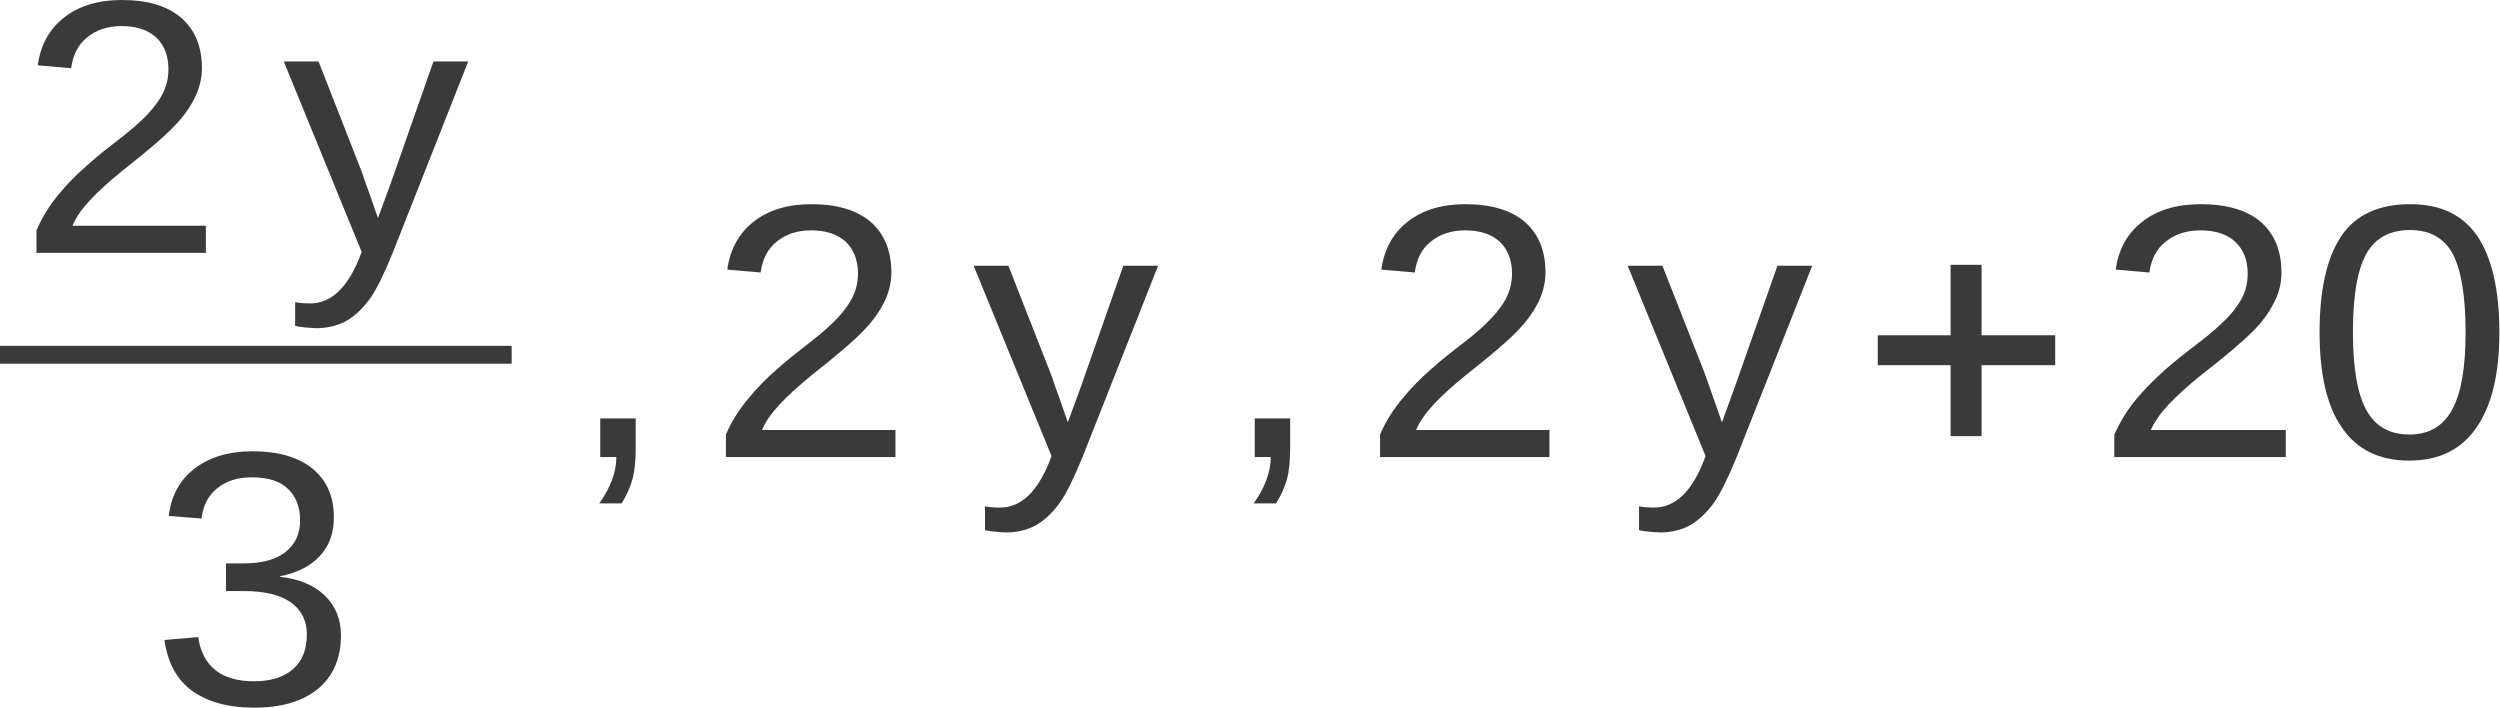
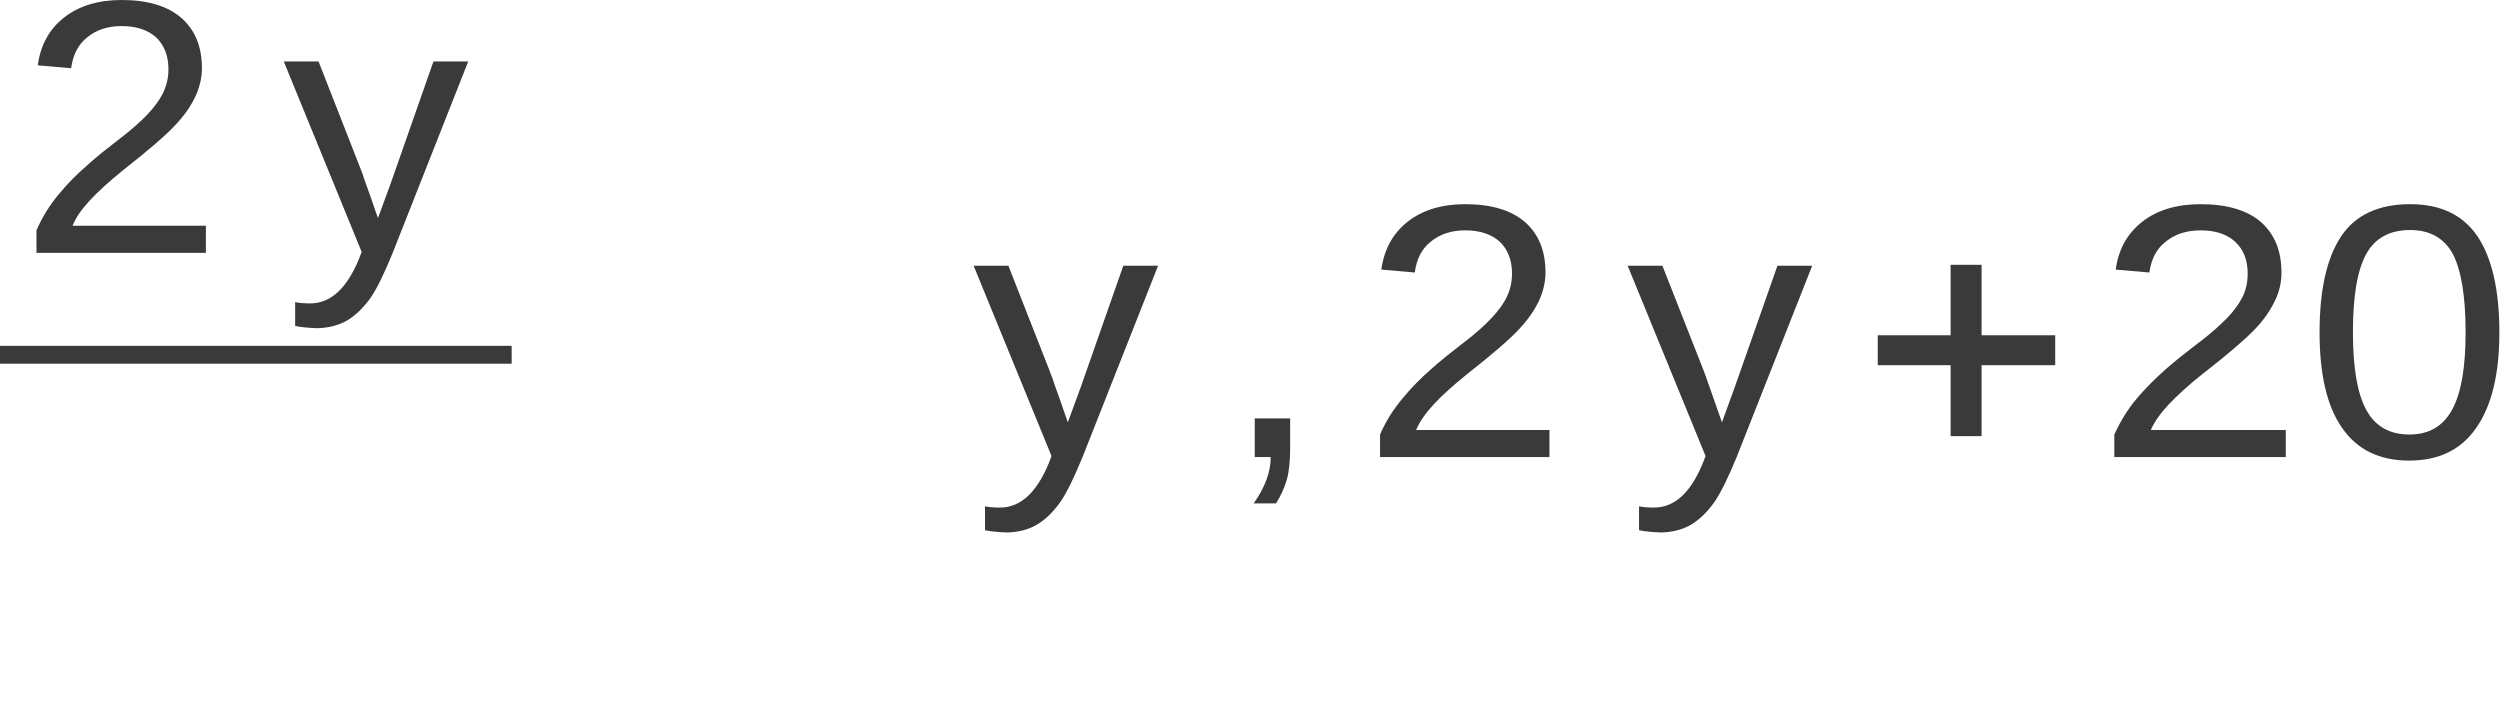
<svg xmlns="http://www.w3.org/2000/svg" xmlns:ns1="http://sodipodi.sourceforge.net/DTD/sodipodi-0.dtd" xmlns:ns2="http://www.inkscape.org/namespaces/inkscape" version="1.1" id="svg2" xml:space="preserve" width="121.333" height="34.353" viewBox="0 0 121.333 34.353" ns1:docname="A73-S03-F03.svg" ns2:version="0.92.4 (unknown)">
  <defs id="defs6" />
  <ns1:namedview pagecolor="#ffffff" bordercolor="#666666" borderopacity="1" objecttolerance="10" gridtolerance="10" guidetolerance="10" ns2:pageopacity="0" ns2:pageshadow="2" ns2:window-width="1920" ns2:window-height="1012" id="namedview4" showgrid="false" ns2:zoom="9.5930158" ns2:cx="60.666695" ns2:cy="17.176344" ns2:window-x="0" ns2:window-y="0" ns2:window-maximized="1" ns2:current-layer="g10" />
  <g id="g10" ns2:groupmode="layer" ns2:label="A73-S03-F03" transform="scale(1.333)">
    <path ns2:connector-curvature="0" id="path14" style="fill:#3a3a3a;fill-opacity:1;fill-rule:evenodd;stroke:none" d="M 1.328,9.207 V 8.387 C 1.547,7.879 1.824,7.445 2.152,7.059 2.469,6.672 2.812,6.332 3.176,6.016 3.527,5.699 3.883,5.418 4.234,5.148 4.586,4.879 4.902,4.621 5.184,4.352 5.465,4.082 5.695,3.812 5.863,3.52 6.035,3.227 6.133,2.898 6.133,2.52 6.133,2.027 5.977,1.641 5.684,1.359 5.379,1.09 4.965,0.949 4.43,0.949 3.918,0.949 3.504,1.09 3.176,1.359 2.848,1.617 2.652,2.004 2.59,2.484 L 1.375,2.379 C 1.473,1.652 1.789,1.066 2.324,0.645 2.871,0.211 3.578,0 4.43,0 5.367,0 6.086,0.211 6.594,0.645 7.094,1.078 7.352,1.688 7.352,2.484 7.352,2.84 7.266,3.191 7.105,3.531 6.938,3.883 6.691,4.234 6.363,4.574 6.035,4.926 5.414,5.465 4.488,6.191 3.992,6.59 3.578,6.965 3.285,7.281 2.98,7.609 2.762,7.914 2.641,8.219 h 4.855 v 0.988 z" />
    <path ns2:connector-curvature="0" id="path16" style="fill:#3a3a3a;fill-opacity:1;fill-rule:evenodd;stroke:none" d="M 11.559,11.949 C 11.23,11.938 10.965,11.914 10.746,11.867 V 11 c 0.156,0.035 0.352,0.047 0.547,0.047 0.742,0 1.324,-0.539 1.766,-1.594 L 13.168,9.172 10.332,2.238 h 1.266 l 1.507,3.848 c 0.024,0.059 0.051,0.141 0.086,0.223 0.024,0.082 0.121,0.363 0.293,0.832 0.168,0.48 0.254,0.75 0.278,0.797 l 0.465,-1.266 1.554,-4.434 h 1.266 l -2.75,6.969 c -0.301,0.738 -0.57,1.301 -0.824,1.664 -0.258,0.352 -0.551,0.633 -0.856,0.809 -0.316,0.175 -0.668,0.258 -1.058,0.269 z" />
    <path ns2:connector-curvature="0" id="path18" style="fill:#3a3a3a;fill-opacity:1;fill-rule:evenodd;stroke:none" d="m 0,12.594 h 18.629 v 0.645 H 0 Z" />
    <path ns2:connector-curvature="0" id="path20" style="fill:#3a3a3a;fill-opacity:1;fill-rule:evenodd;stroke:none" d="m 0,12.594 c 6.207,0 12.398,0 18.605,0 0,0.211 0,0.422 0,0.633 -6.207,0 -12.398,0 -18.605,0 0,-0.211 0,-0.422 0,-0.633 z" />
-     <path ns2:connector-curvature="0" id="path22" style="fill:#3a3a3a;fill-opacity:1;fill-rule:evenodd;stroke:none" d="m 12.414,23.125 c 0,0.844 -0.281,1.488 -0.828,1.949 -0.551,0.457 -1.328,0.692 -2.336,0.692 -0.949,0 -1.691,-0.211 -2.266,-0.621 C 6.426,24.734 6.098,24.109 5.988,23.301 l 1.227,-0.106 c 0.16,1.067 0.84,1.61 2.035,1.61 0.594,0 1.07,-0.141 1.41,-0.438 0.34,-0.281 0.512,-0.715 0.512,-1.277 0,-0.492 -0.195,-0.879 -0.586,-1.16 C 10.199,21.66 9.637,21.52 8.895,21.52 H 8.227 v -1.008 h 0.644 c 0.656,0 1.156,-0.129 1.52,-0.41 0.355,-0.282 0.535,-0.657 0.535,-1.153 0,-0.48 -0.145,-0.867 -0.438,-1.148 -0.289,-0.281 -0.73,-0.422 -1.312,-0.422 -0.524,0 -0.938,0.129 -1.266,0.398 -0.328,0.258 -0.512,0.621 -0.574,1.102 L 6.145,18.785 c 0.085,-0.738 0.402,-1.312 0.949,-1.734 0.547,-0.41 1.242,-0.621 2.105,-0.621 0.926,0 1.656,0.211 2.18,0.632 0.512,0.422 0.777,1.008 0.777,1.77 0,0.578 -0.172,1.047 -0.511,1.41 -0.329,0.363 -0.813,0.61 -1.446,0.738 v 0.024 c 0.692,0.07 1.239,0.305 1.629,0.68 0.391,0.386 0.586,0.867 0.586,1.441 z" />
-     <path ns2:connector-curvature="0" id="path24" style="fill:#3a3a3a;fill-opacity:1;fill-rule:evenodd;stroke:none" d="m 23.145,15.234 v 1.078 c 0,0.458 -0.036,0.844 -0.122,1.149 -0.085,0.305 -0.218,0.586 -0.39,0.867 H 21.82 c 0.414,-0.586 0.621,-1.148 0.621,-1.687 h -0.586 v -1.407 z" />
-     <path ns2:connector-curvature="0" id="path26" style="fill:#3a3a3a;fill-opacity:1;fill-rule:evenodd;stroke:none" d="M 26.43,16.641 V 15.82 c 0.218,-0.504 0.5,-0.937 0.828,-1.324 0.316,-0.387 0.656,-0.726 1.023,-1.047 0.352,-0.316 0.707,-0.597 1.059,-0.867 0.351,-0.27 0.668,-0.527 0.949,-0.797 0.281,-0.269 0.512,-0.539 0.68,-0.832 0.172,-0.293 0.269,-0.621 0.269,-0.996 0,-0.492 -0.16,-0.879 -0.449,-1.16 -0.305,-0.27 -0.719,-0.41 -1.254,-0.41 -0.512,0 -0.926,0.14 -1.254,0.41 -0.328,0.258 -0.523,0.644 -0.586,1.125 L 26.48,9.816 c 0.098,-0.726 0.415,-1.312 0.95,-1.738 0.547,-0.433 1.254,-0.644 2.105,-0.644 0.938,0 1.653,0.211 2.164,0.644 0.5,0.438 0.754,1.047 0.754,1.844 0,0.351 -0.082,0.703 -0.242,1.043 -0.172,0.351 -0.414,0.703 -0.742,1.043 -0.328,0.351 -0.949,0.89 -1.875,1.617 -0.496,0.402 -0.91,0.777 -1.203,1.094 -0.305,0.328 -0.524,0.633 -0.645,0.937 h 4.856 v 0.985 z" />
    <path ns2:connector-curvature="0" id="path28" style="fill:#3a3a3a;fill-opacity:1;fill-rule:evenodd;stroke:none" d="m 36.676,19.387 c -0.328,-0.012 -0.594,-0.035 -0.813,-0.082 v -0.871 c 0.157,0.035 0.352,0.046 0.547,0.046 0.742,0 1.324,-0.539 1.766,-1.593 l 0.109,-0.282 -2.836,-6.929 h 1.266 l 1.508,3.844 c 0.023,0.058 0.047,0.14 0.086,0.226 0.023,0.082 0.121,0.363 0.293,0.832 0.168,0.481 0.253,0.75 0.277,0.797 l 0.465,-1.266 1.554,-4.433 h 1.266 l -2.75,6.965 c -0.305,0.738 -0.57,1.3 -0.828,1.664 -0.254,0.351 -0.547,0.633 -0.852,0.808 -0.316,0.18 -0.668,0.262 -1.058,0.274 z" />
    <path ns2:connector-curvature="0" id="path30" style="fill:#3a3a3a;fill-opacity:1;fill-rule:evenodd;stroke:none" d="m 46.973,15.234 v 1.078 c 0,0.458 -0.035,0.844 -0.121,1.149 -0.086,0.305 -0.219,0.586 -0.391,0.867 h -0.816 c 0.414,-0.586 0.621,-1.148 0.621,-1.687 h -0.582 v -1.407 z" />
    <path ns2:connector-curvature="0" id="path32" style="fill:#3a3a3a;fill-opacity:1;fill-rule:evenodd;stroke:none" d="M 50.246,16.641 V 15.82 c 0.219,-0.504 0.5,-0.937 0.828,-1.324 0.317,-0.387 0.656,-0.726 1.02,-1.047 0.355,-0.316 0.707,-0.597 1.058,-0.867 0.356,-0.27 0.672,-0.527 0.95,-0.797 0.281,-0.269 0.511,-0.539 0.683,-0.832 0.172,-0.293 0.266,-0.621 0.266,-0.996 0,-0.492 -0.156,-0.879 -0.449,-1.16 -0.305,-0.27 -0.719,-0.41 -1.254,-0.41 -0.512,0 -0.922,0.14 -1.254,0.41 -0.328,0.258 -0.524,0.644 -0.582,1.125 L 50.293,9.816 c 0.098,-0.726 0.414,-1.312 0.949,-1.738 0.551,-0.433 1.254,-0.644 2.106,-0.644 0.937,0 1.656,0.211 2.168,0.644 0.5,0.438 0.754,1.047 0.754,1.844 0,0.351 -0.086,0.703 -0.243,1.043 -0.172,0.351 -0.414,0.703 -0.742,1.043 -0.328,0.351 -0.949,0.89 -1.875,1.617 -0.5,0.402 -0.914,0.777 -1.207,1.094 -0.301,0.328 -0.519,0.633 -0.644,0.937 h 4.855 v 0.985 z" />
    <path ns2:connector-curvature="0" id="path34" style="fill:#3a3a3a;fill-opacity:1;fill-rule:evenodd;stroke:none" d="m 60.492,19.387 c -0.328,-0.012 -0.597,-0.035 -0.816,-0.082 v -0.871 c 0.16,0.035 0.355,0.046 0.547,0.046 0.742,0 1.328,-0.539 1.765,-1.593 l 0.11,-0.282 -2.836,-6.929 h 1.265 l 1.512,3.844 c 0.023,0.058 0.047,0.14 0.082,0.226 0.027,0.082 0.125,0.363 0.293,0.832 0.172,0.481 0.258,0.75 0.281,0.797 l 0.461,-1.266 1.559,-4.433 h 1.265 l -2.75,6.965 c -0.304,0.738 -0.574,1.3 -0.828,1.664 -0.254,0.351 -0.547,0.633 -0.851,0.808 -0.317,0.18 -0.668,0.262 -1.059,0.274 z" />
    <path ns2:connector-curvature="0" id="path36" style="fill:#3a3a3a;fill-opacity:1;fill-rule:evenodd;stroke:none" d="m 71.02,15.879 c 0,-0.856 0,-1.723 0,-2.582 -0.891,0 -1.766,0 -2.653,0 0,-0.363 0,-0.727 0,-1.09 0.887,0 1.762,0 2.653,0 0,-0.855 0,-1.711 0,-2.566 0.375,0 0.753,0 1.128,0 0,0.855 0,1.711 0,2.566 0.903,0 1.79,0 2.68,0 0,0.363 0,0.727 0,1.09 -0.89,0 -1.777,0 -2.68,0 0,0.859 0,1.726 0,2.582 -0.375,0 -0.753,0 -1.128,0 z" />
    <path ns2:connector-curvature="0" id="path38" style="fill:#3a3a3a;fill-opacity:1;fill-rule:evenodd;stroke:none" d="M 76.98,16.641 V 15.82 c 0.231,-0.504 0.5,-0.937 0.829,-1.324 0.328,-0.387 0.679,-0.726 1.035,-1.047 0.363,-0.316 0.718,-0.597 1.07,-0.867 0.363,-0.27 0.68,-0.527 0.961,-0.797 0.293,-0.269 0.523,-0.539 0.695,-0.832 0.18,-0.293 0.266,-0.621 0.266,-0.996 0,-0.492 -0.156,-0.879 -0.461,-1.16 -0.293,-0.27 -0.719,-0.41 -1.254,-0.41 -0.512,0 -0.937,0.14 -1.266,0.41 -0.339,0.258 -0.535,0.644 -0.597,1.125 L 77.031,9.816 c 0.098,-0.726 0.414,-1.312 0.961,-1.738 0.547,-0.433 1.266,-0.644 2.129,-0.644 0.949,0 1.68,0.211 2.191,0.644 0.497,0.438 0.754,1.047 0.754,1.844 0,0.351 -0.074,0.703 -0.246,1.043 -0.168,0.351 -0.41,0.703 -0.742,1.043 -0.34,0.351 -0.961,0.89 -1.898,1.617 -0.508,0.402 -0.91,0.777 -1.215,1.094 -0.305,0.328 -0.524,0.633 -0.656,0.937 h 4.914 v 0.985 z" />
    <path ns2:connector-curvature="0" id="path40" style="fill:#3a3a3a;fill-opacity:1;fill-rule:evenodd;stroke:none" d="m 91,12.102 c 0,1.511 -0.281,2.675 -0.84,3.472 -0.547,0.797 -1.363,1.196 -2.445,1.196 -1.082,0 -1.899,-0.399 -2.445,-1.196 -0.551,-0.785 -0.817,-1.949 -0.817,-3.472 0,-1.559 0.266,-2.719 0.789,-3.504 0.524,-0.778 1.363,-1.164 2.508,-1.164 1.109,0 1.922,0.386 2.457,1.175 C 90.73,9.395 91,10.566 91,12.102 Z m -1.23,0 c 0,-1.313 -0.157,-2.25 -0.461,-2.848 -0.317,-0.586 -0.84,-0.879 -1.559,-0.879 -0.742,0 -1.277,0.293 -1.594,0.867 -0.328,0.586 -0.488,1.535 -0.488,2.86 0,1.289 0.16,2.23 0.488,2.828 0.328,0.597 0.852,0.89 1.571,0.89 0.707,0 1.23,-0.304 1.558,-0.914 0.328,-0.609 0.485,-1.539 0.485,-2.804 z" />
  </g>
</svg>